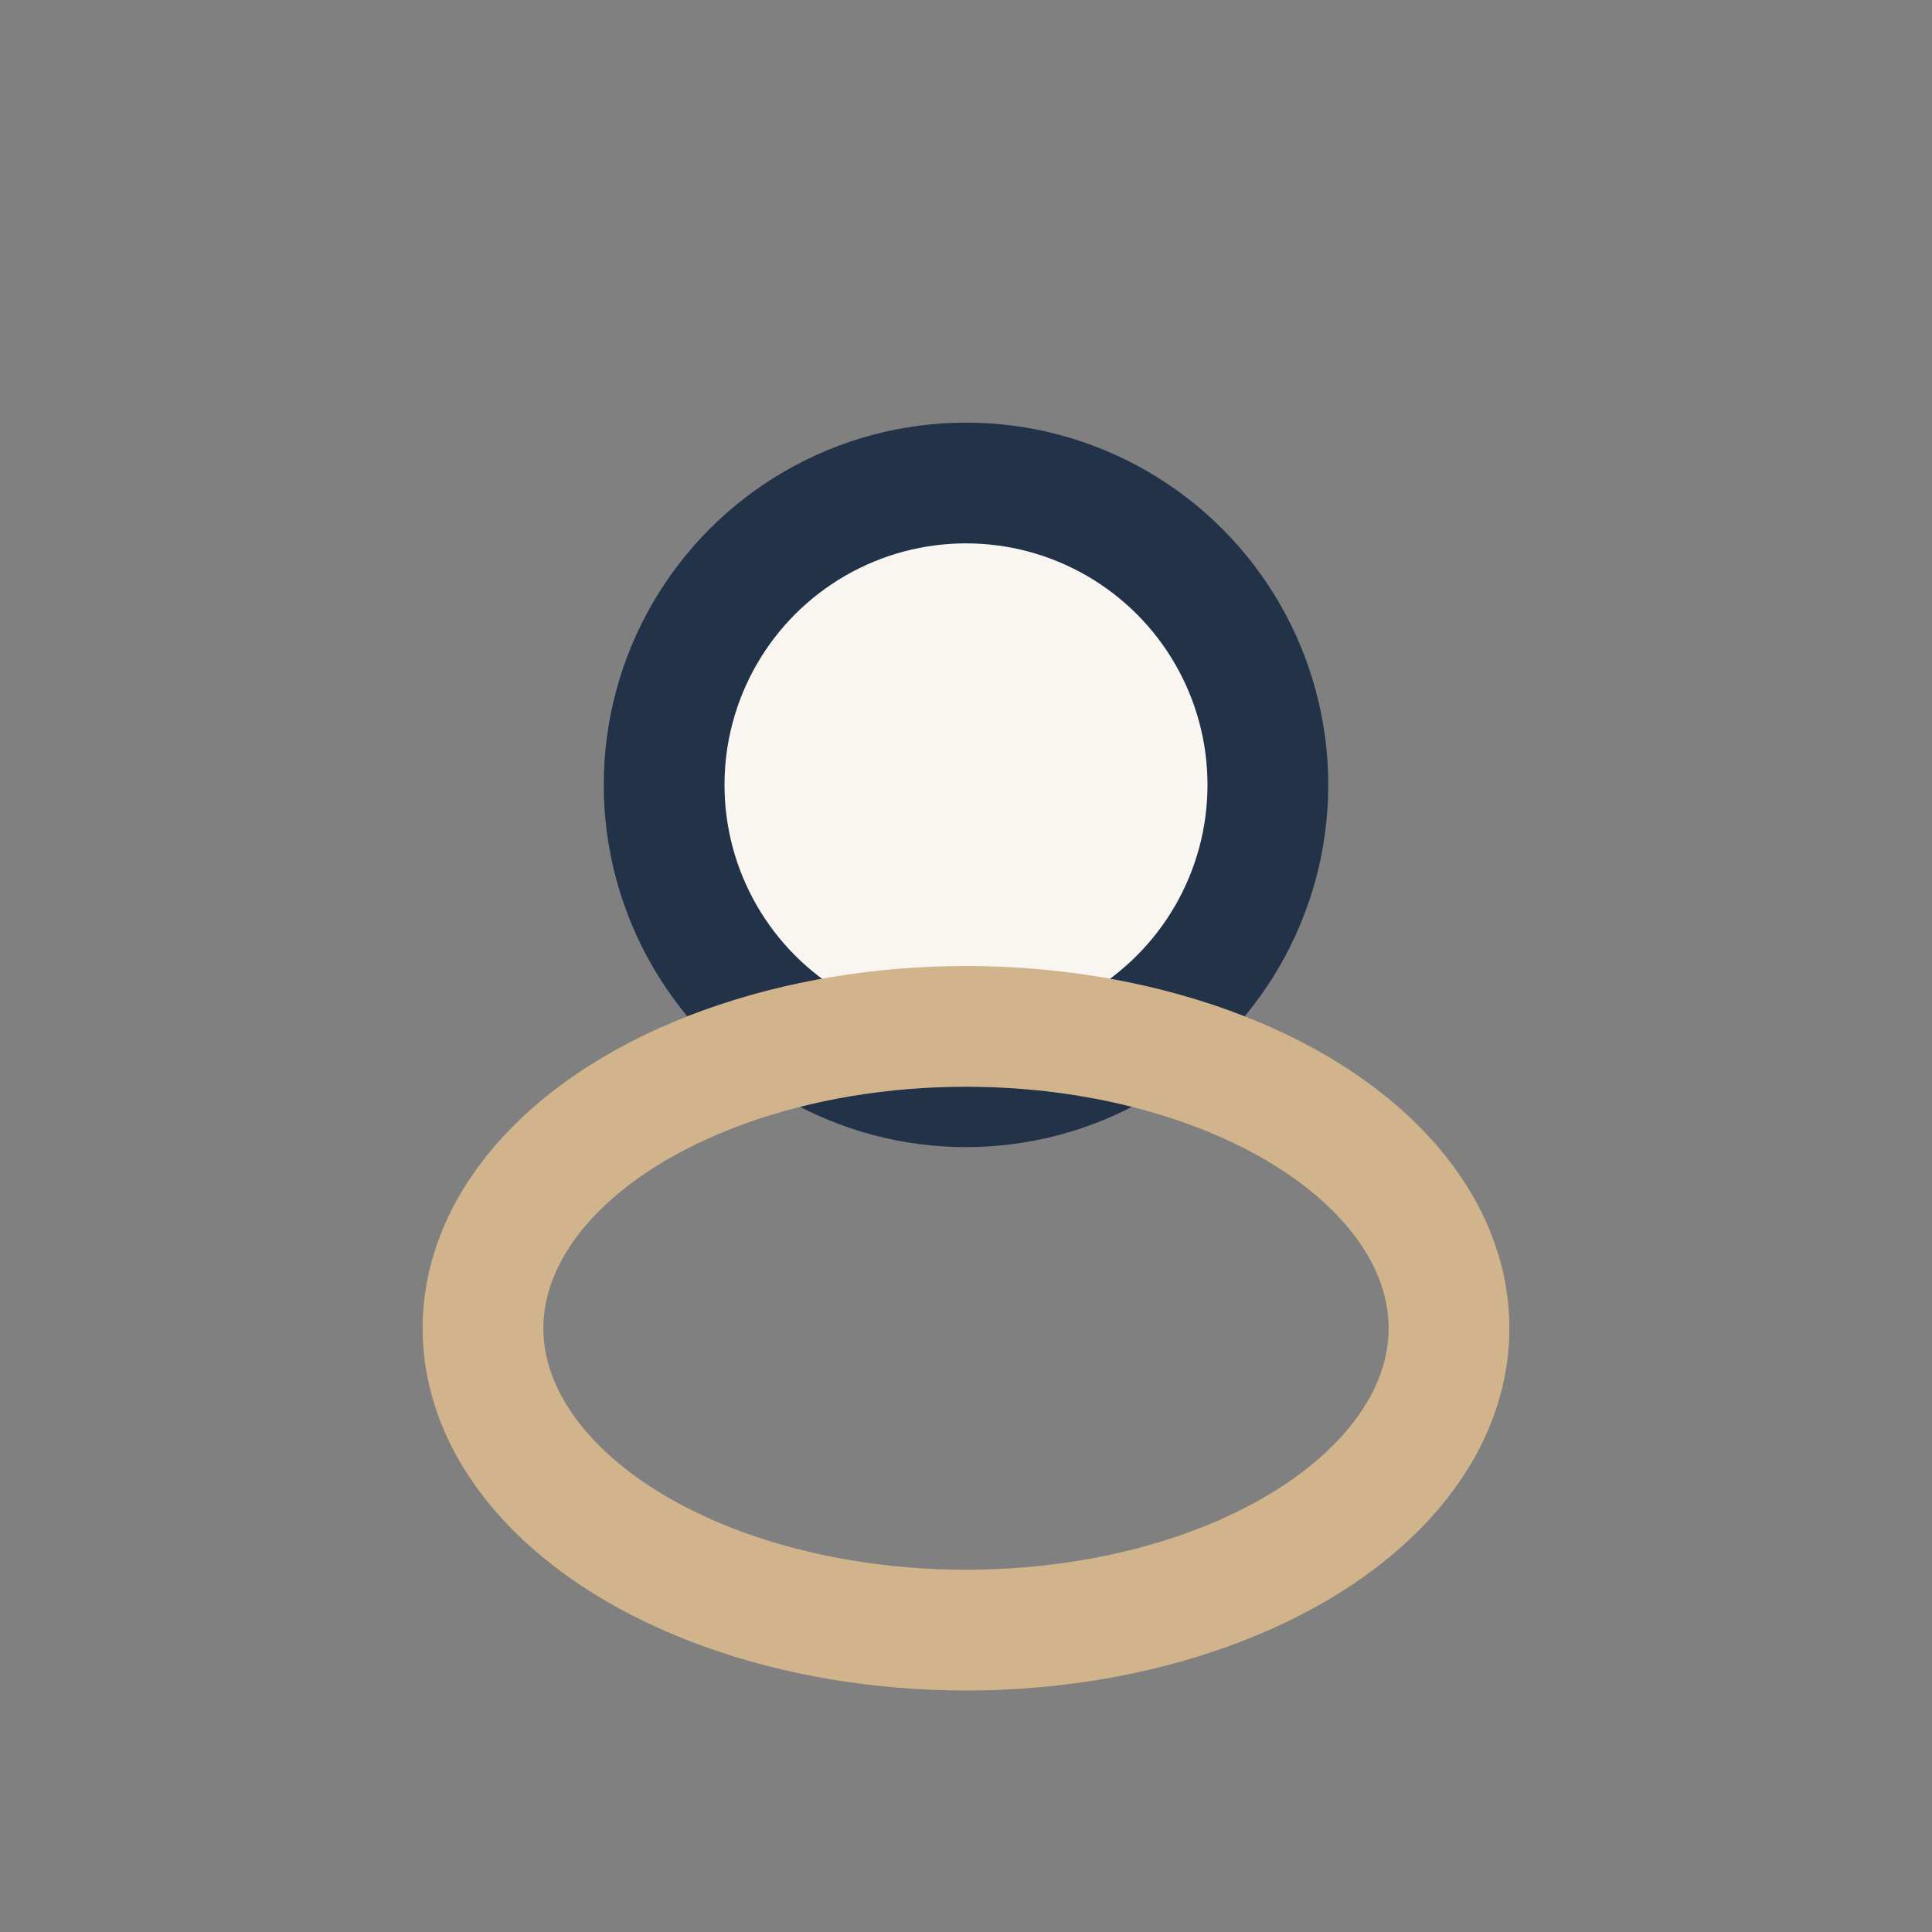
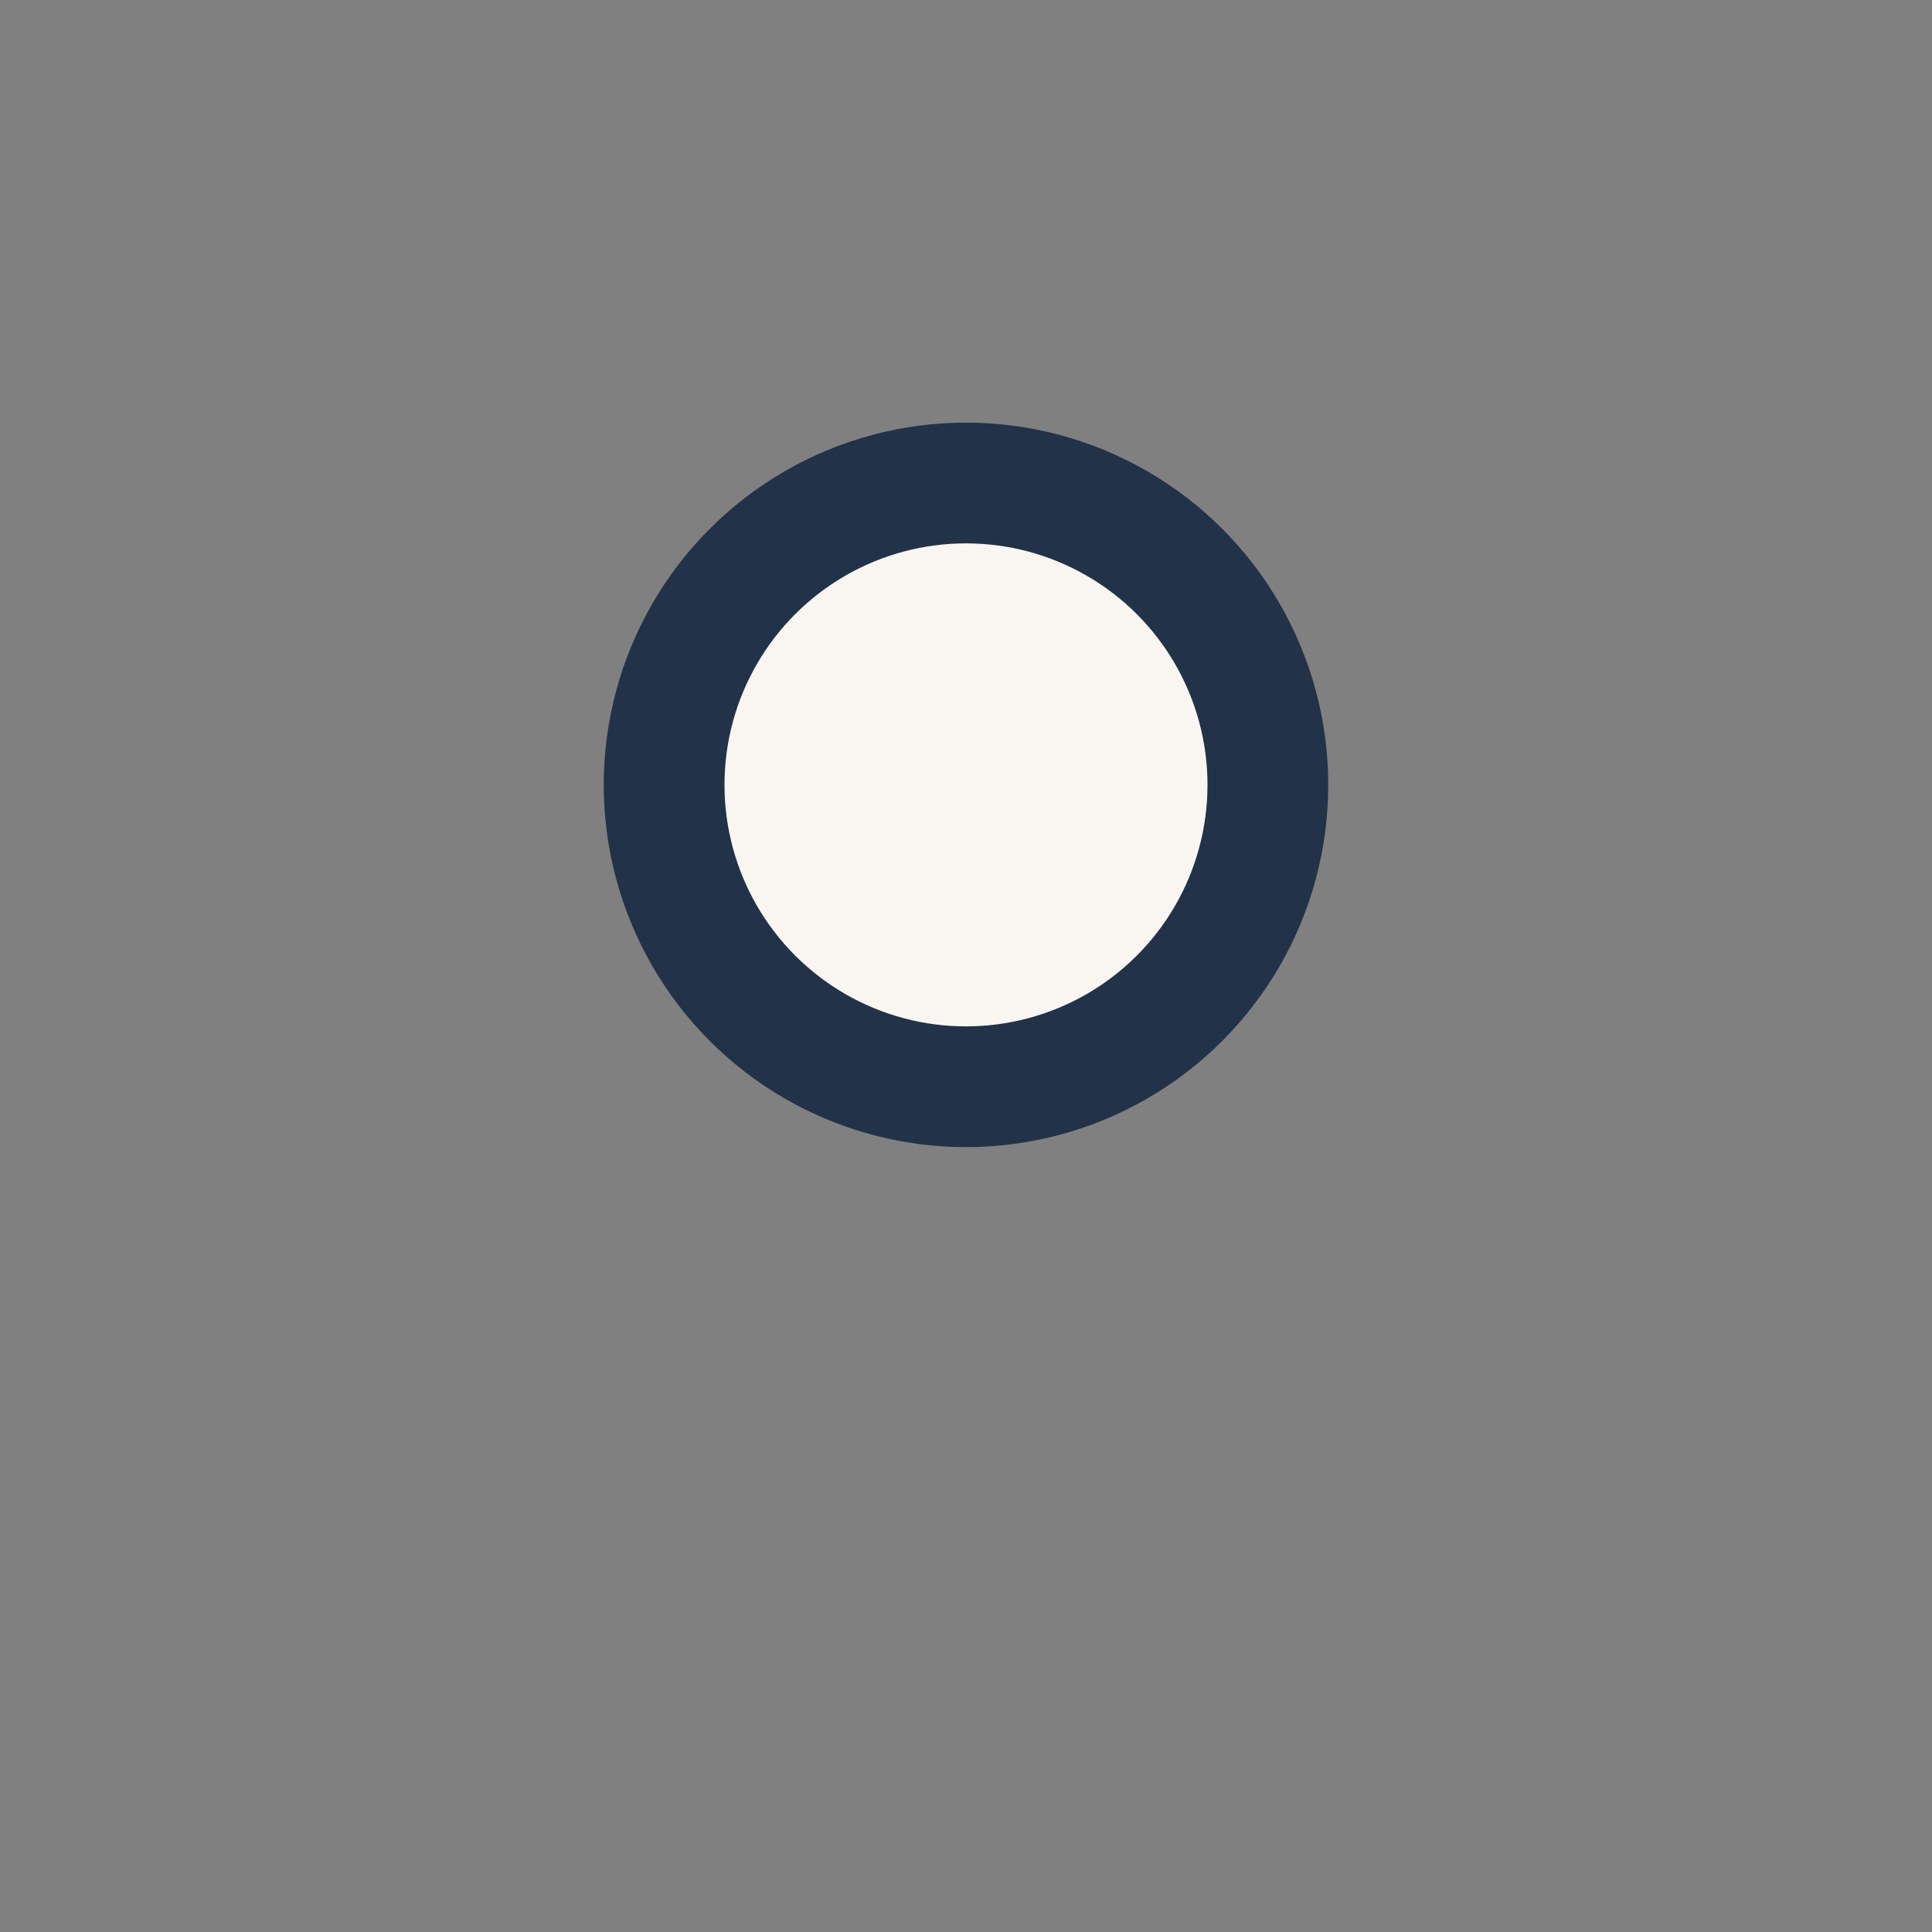
<svg xmlns="http://www.w3.org/2000/svg" width="32" height="32" viewBox="0 0 32 32">
  <rect x="0" y="0" width="32" height="32" fill="#808080" stroke="none" />
  <circle cx="16" cy="13" r="5" fill="#F9F6F1" stroke="#223248" stroke-width="2" />
-   <ellipse cx="16" cy="22" rx="8" ry="5" fill="none" stroke="#D2B48C" stroke-width="2" />
</svg>